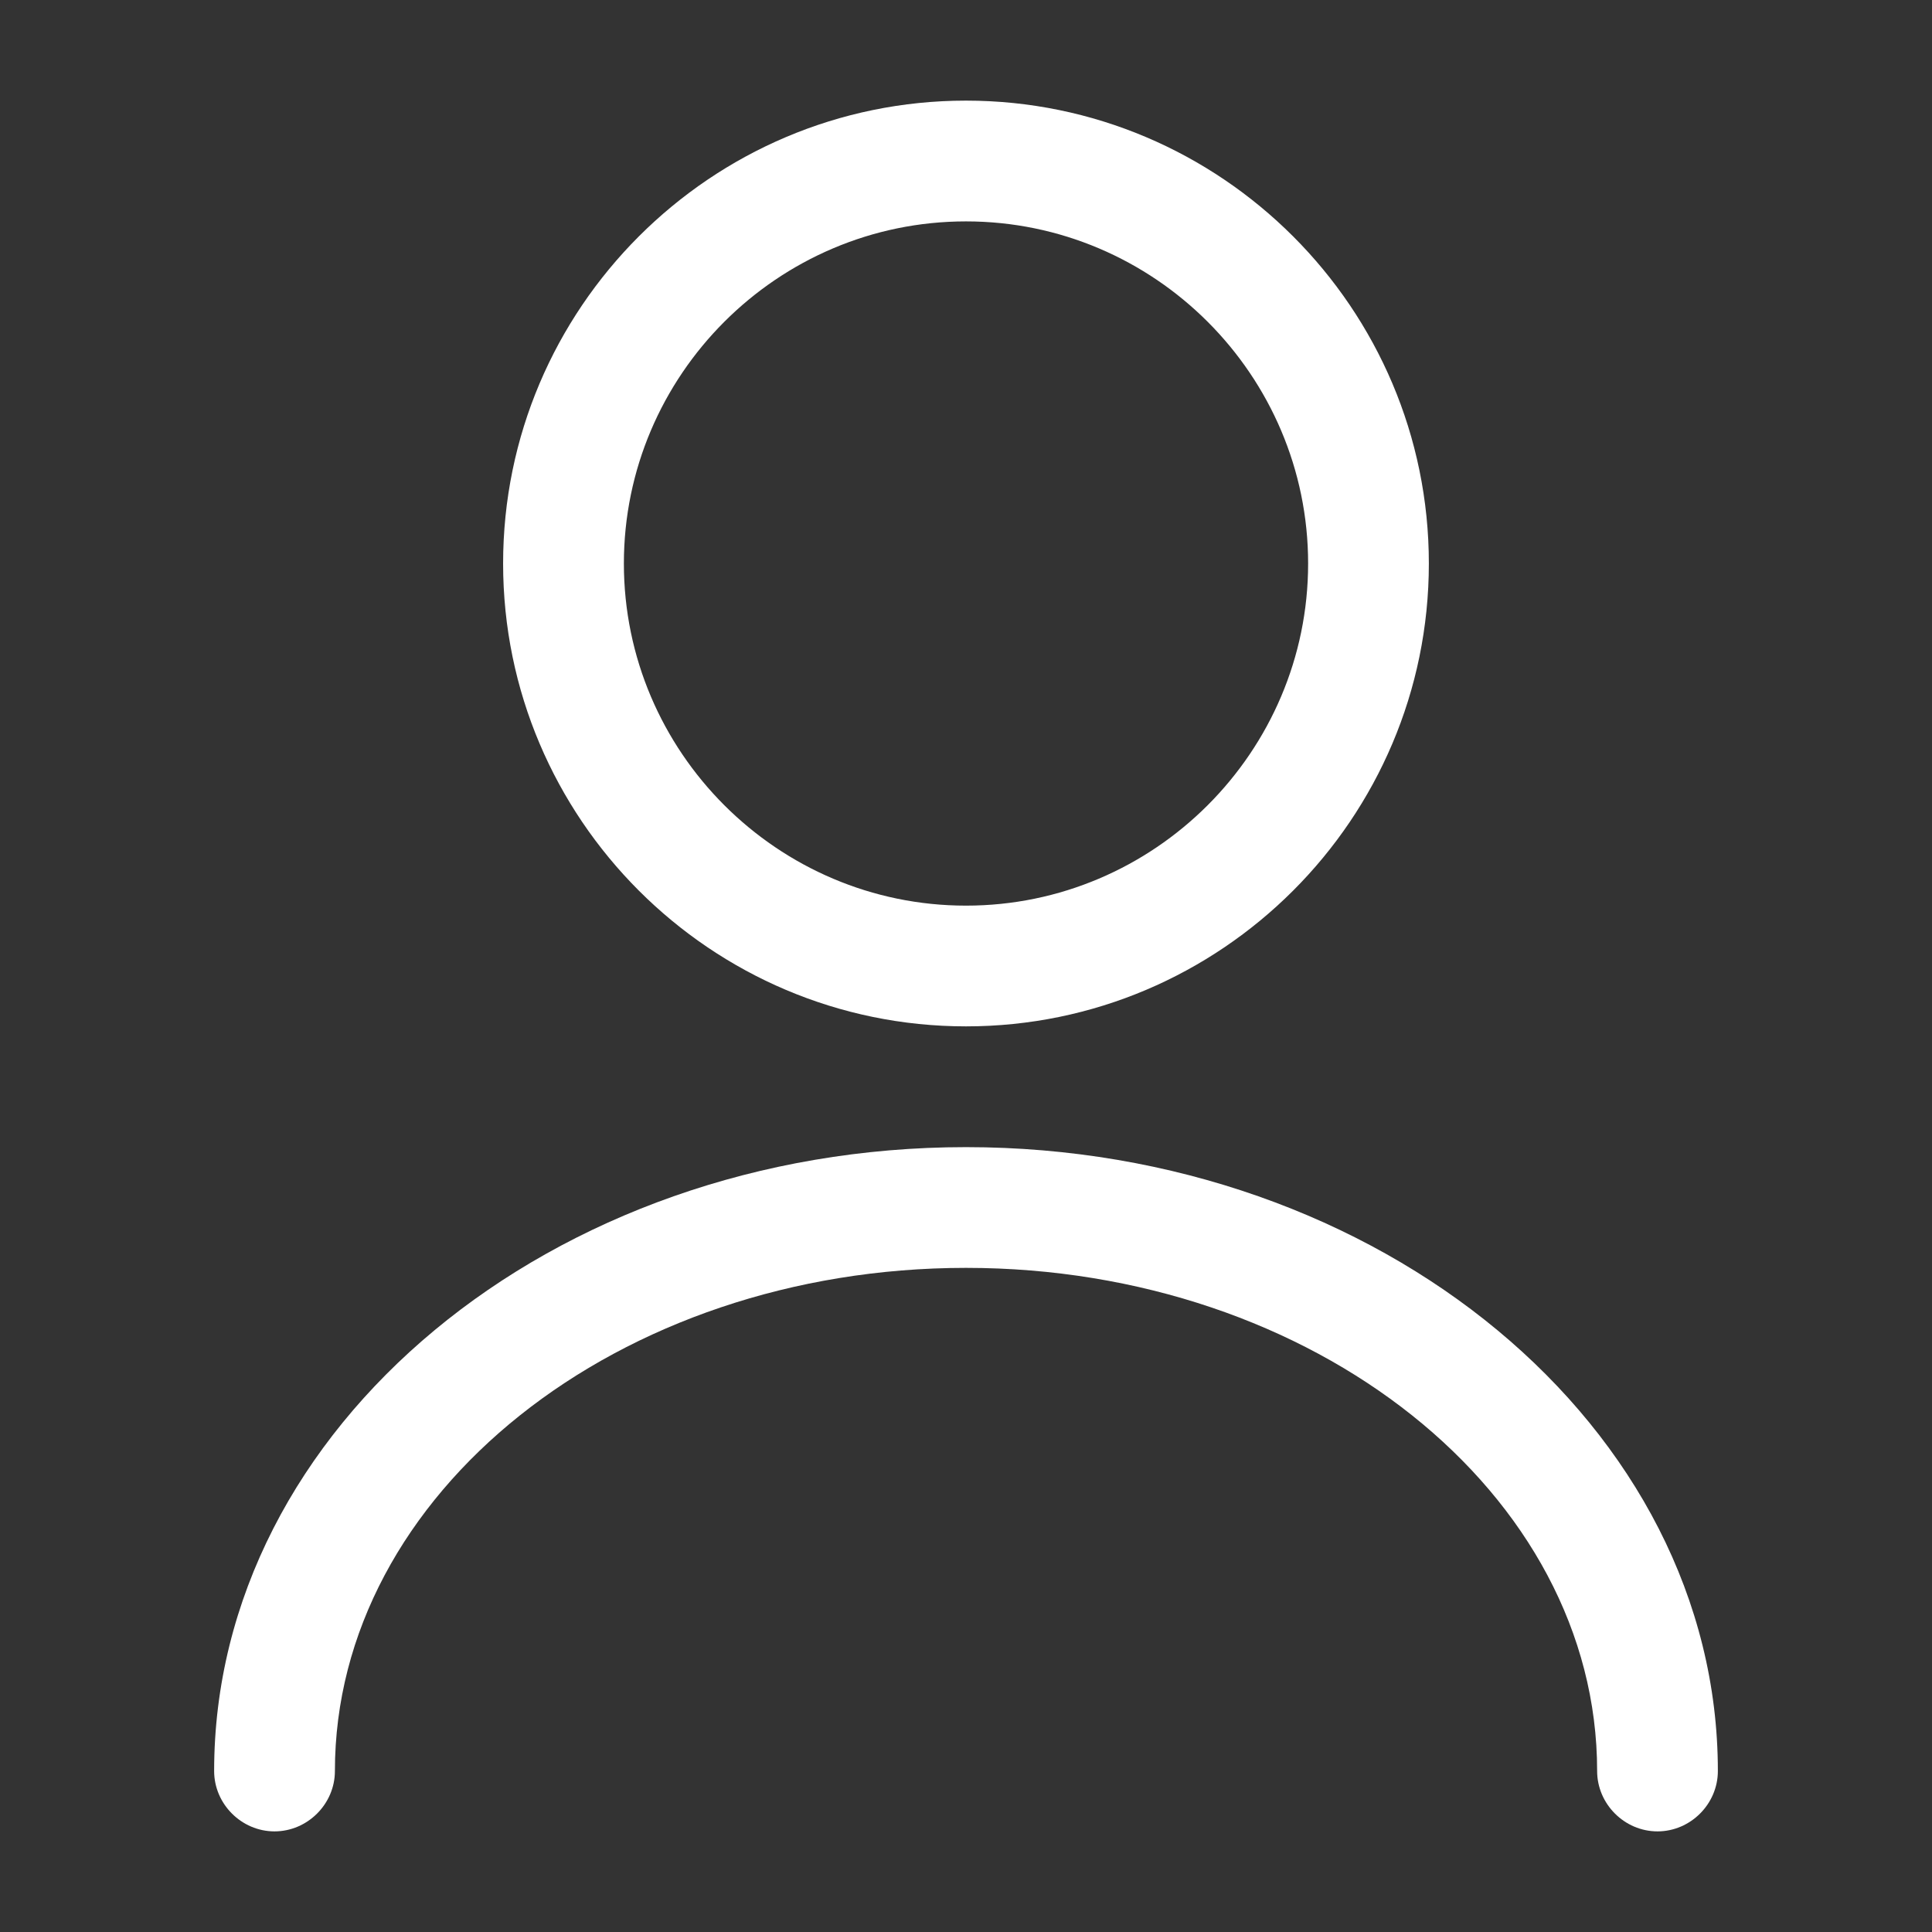
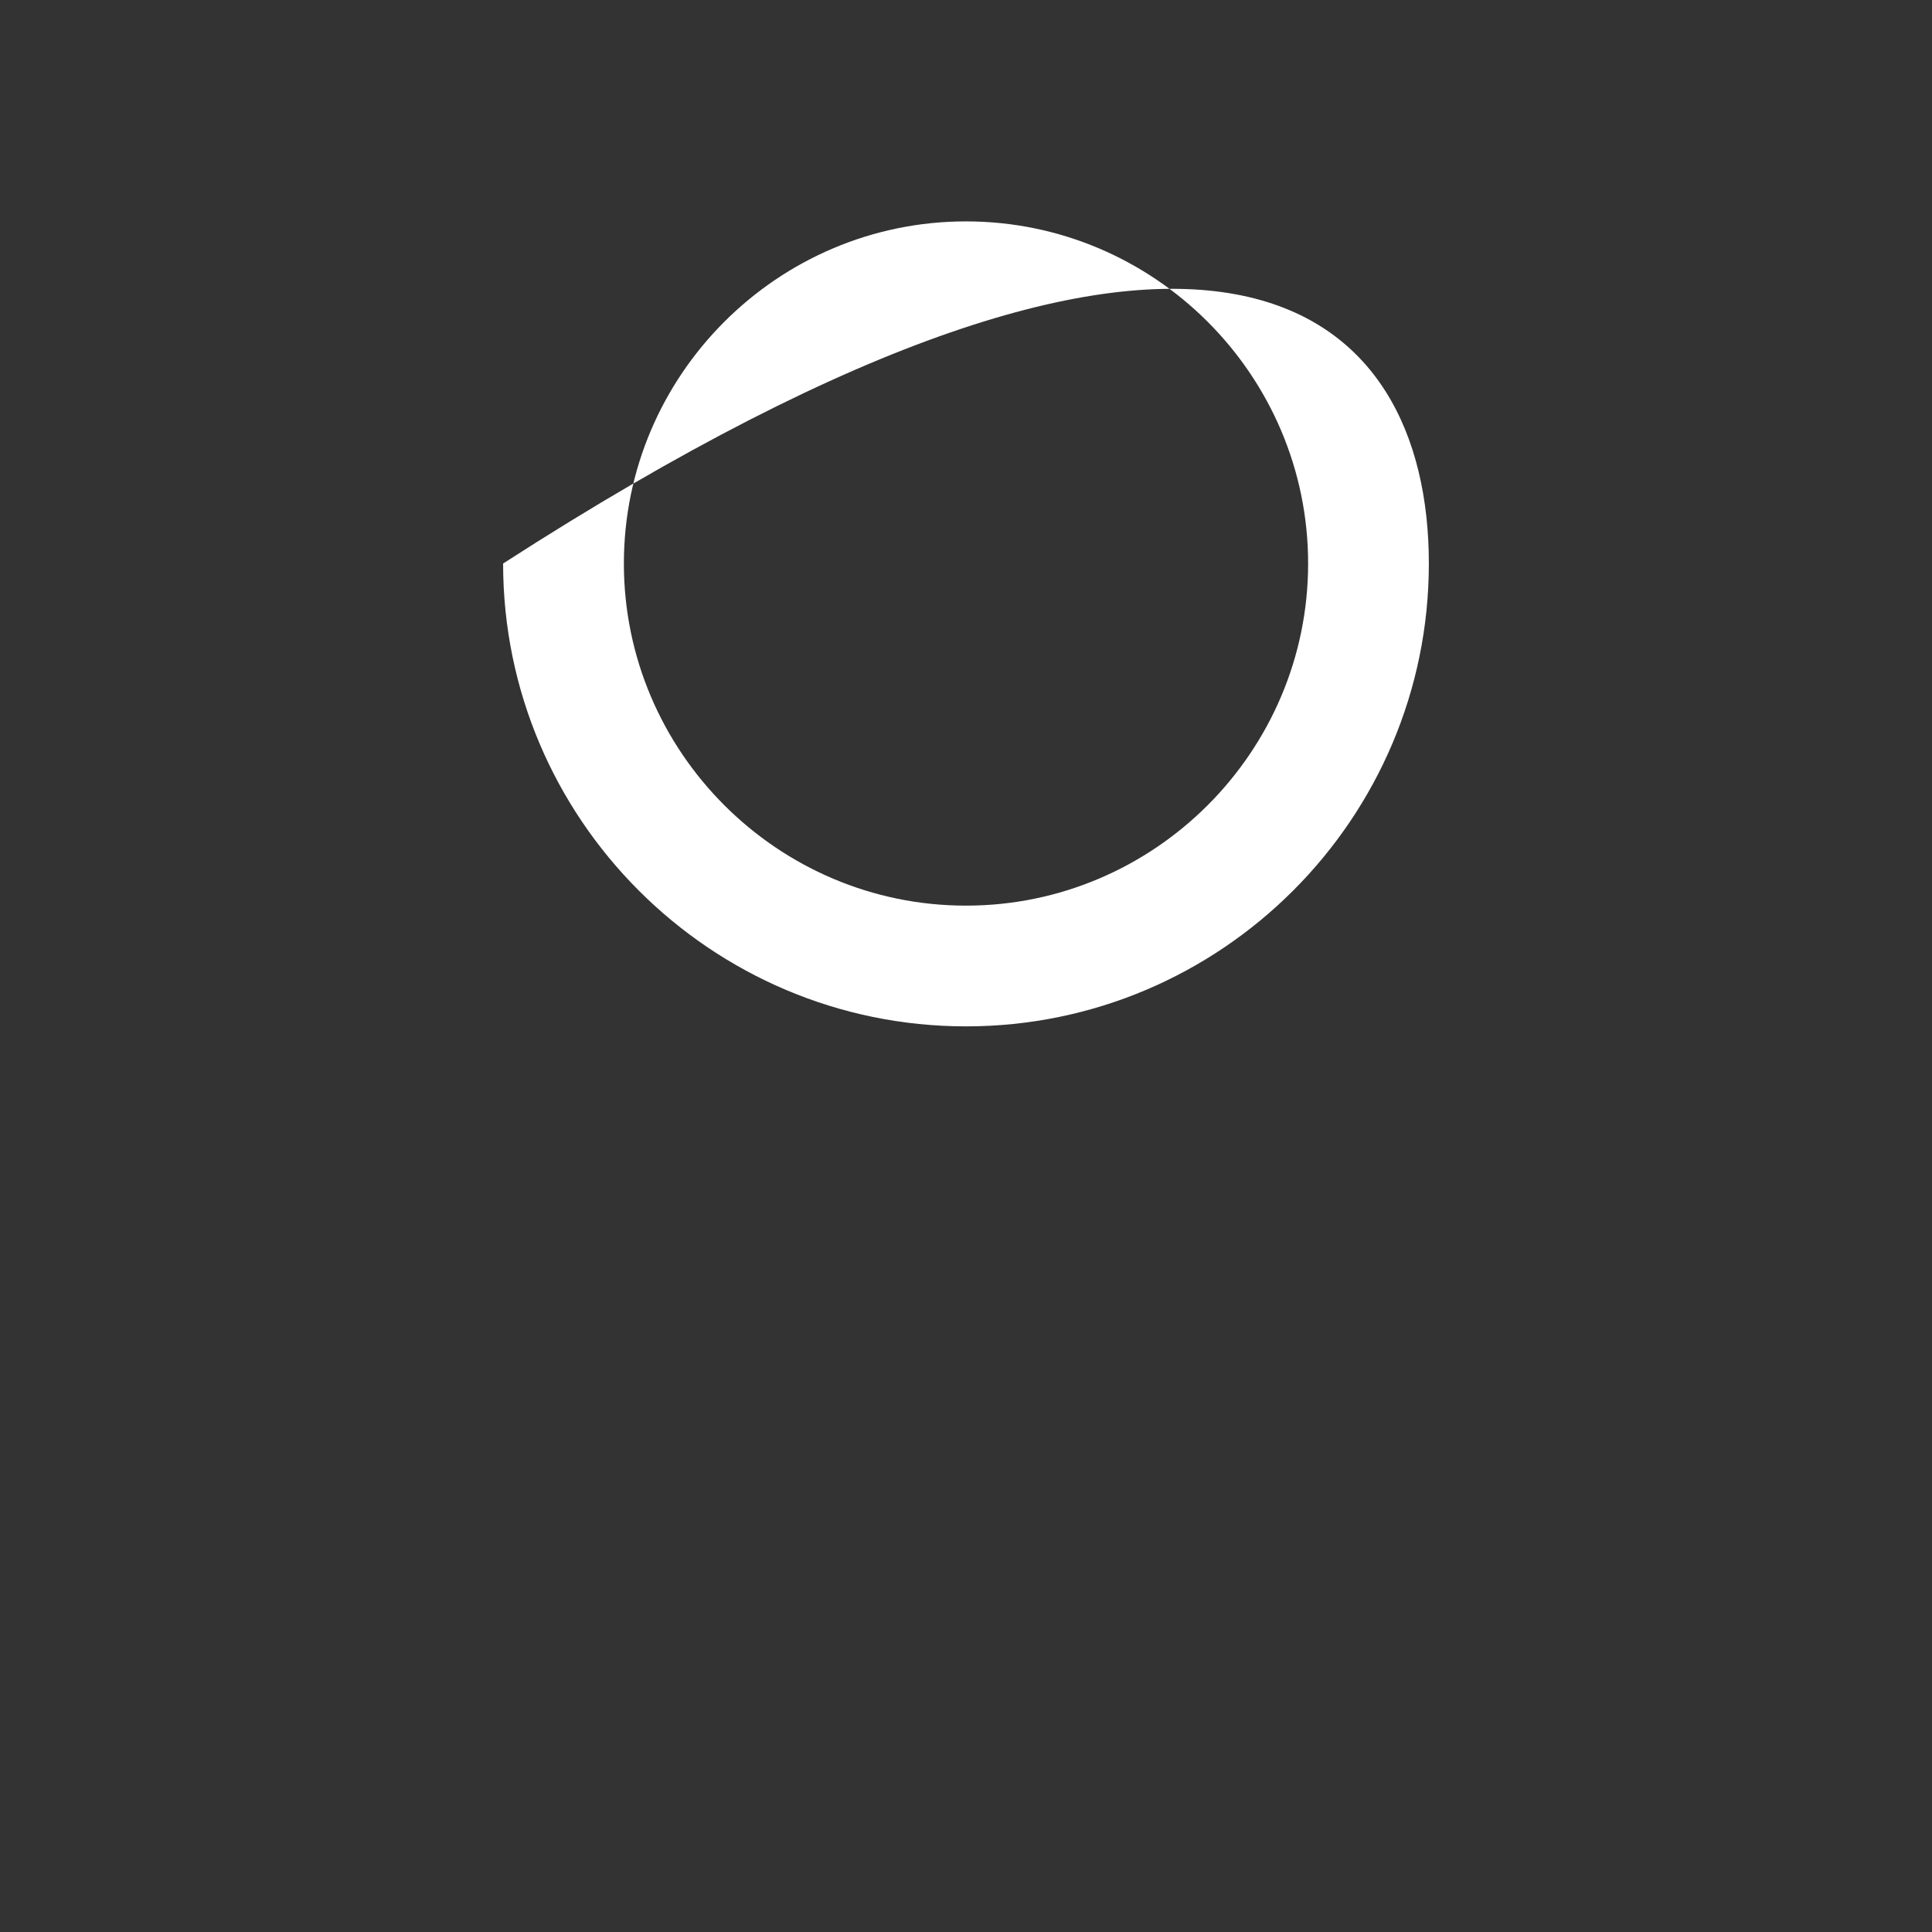
<svg xmlns="http://www.w3.org/2000/svg" width="49" height="49" viewBox="0 0 49 49" fill="none">
  <rect x="0" y="0" width="49" height="49" fill="#333333" stroke="none" />
-   <path d="M24.5 26.031C18.028 26.031 12.76 20.764 12.76 14.292C12.76 7.82 18.028 2.552 24.5 2.552C30.972 2.552 36.239 7.82 36.239 14.292C36.239 20.764 30.972 26.031 24.5 26.031ZM24.5 5.615C19.722 5.615 15.823 9.514 15.823 14.292C15.823 19.069 19.722 22.969 24.5 22.969C29.277 22.969 33.177 19.069 33.177 14.292C33.177 9.514 29.277 5.615 24.5 5.615Z" fill="white" />
-   <path d="M42.038 46.448C41.201 46.448 40.507 45.754 40.507 44.917C40.507 37.873 33.32 32.156 24.5 32.156C15.68 32.156 8.494 37.873 8.494 44.917C8.494 45.754 7.799 46.448 6.962 46.448C6.125 46.448 5.431 45.754 5.431 44.917C5.431 36.199 13.986 29.094 24.5 29.094C35.015 29.094 43.569 36.199 43.569 44.917C43.569 45.754 42.875 46.448 42.038 46.448Z" fill="white" />
+   <path d="M24.5 26.031C18.028 26.031 12.76 20.764 12.76 14.292C30.972 2.552 36.239 7.82 36.239 14.292C36.239 20.764 30.972 26.031 24.5 26.031ZM24.5 5.615C19.722 5.615 15.823 9.514 15.823 14.292C15.823 19.069 19.722 22.969 24.5 22.969C29.277 22.969 33.177 19.069 33.177 14.292C33.177 9.514 29.277 5.615 24.5 5.615Z" fill="white" />
</svg>